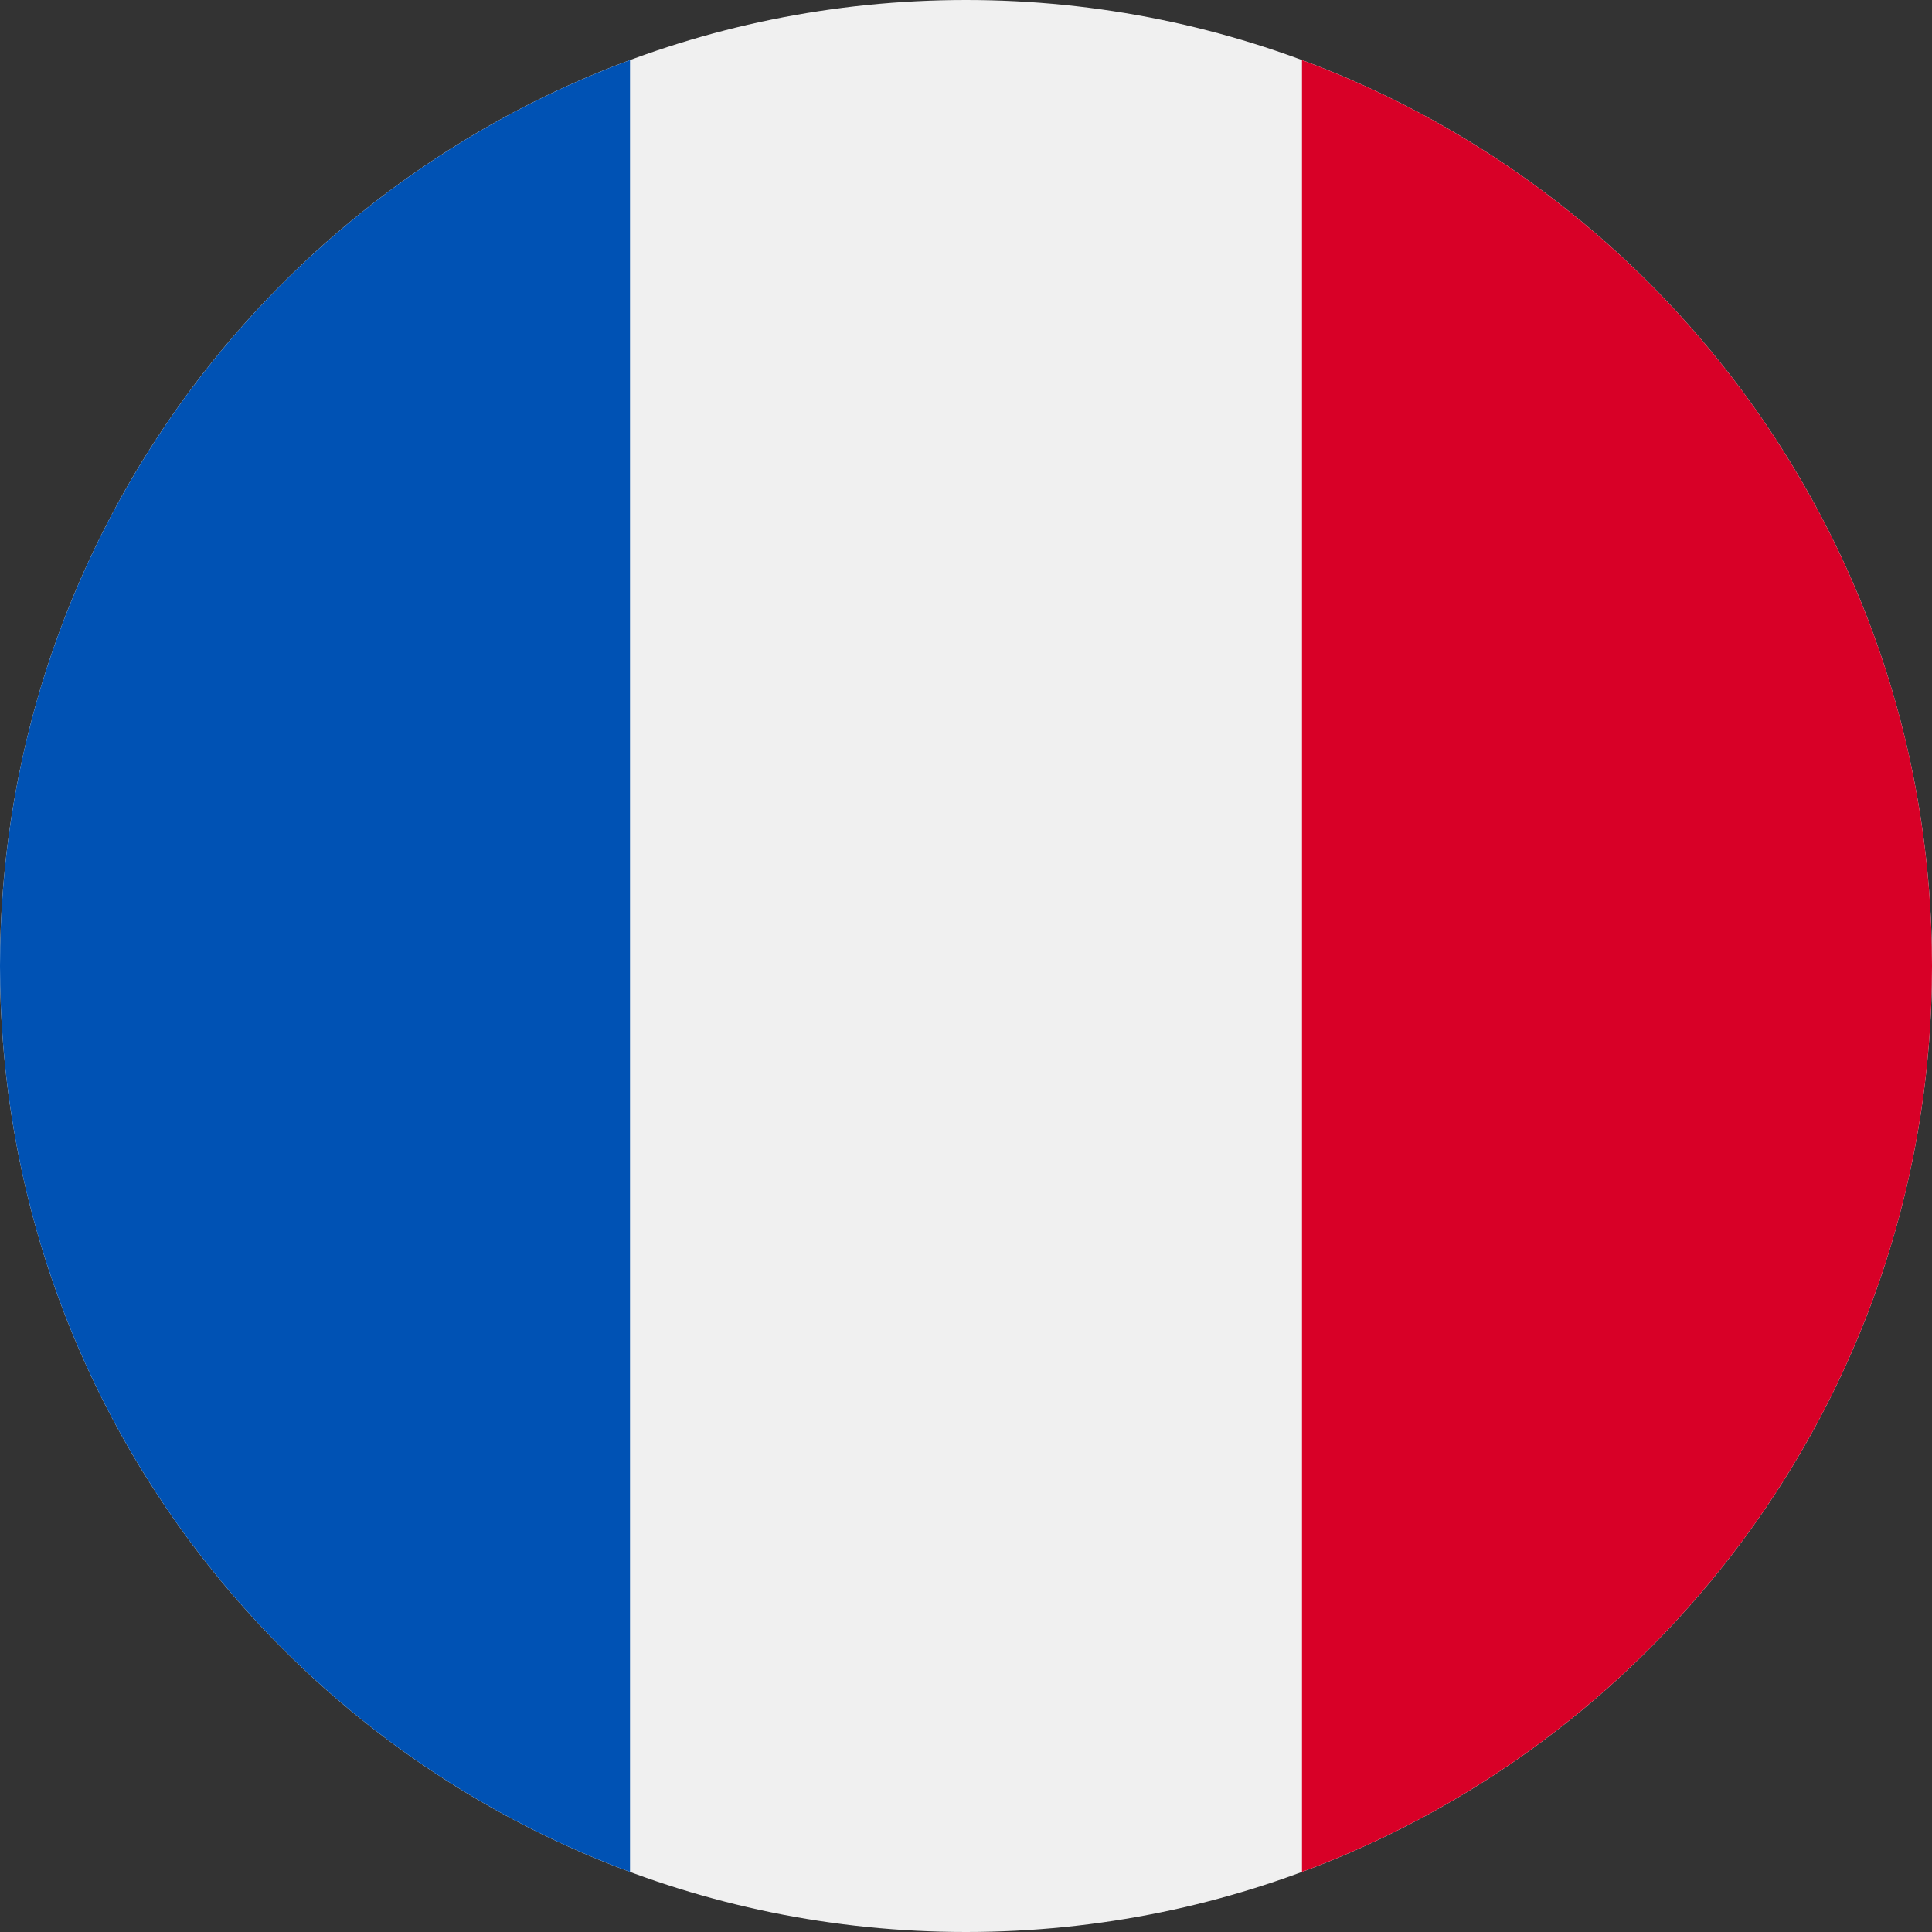
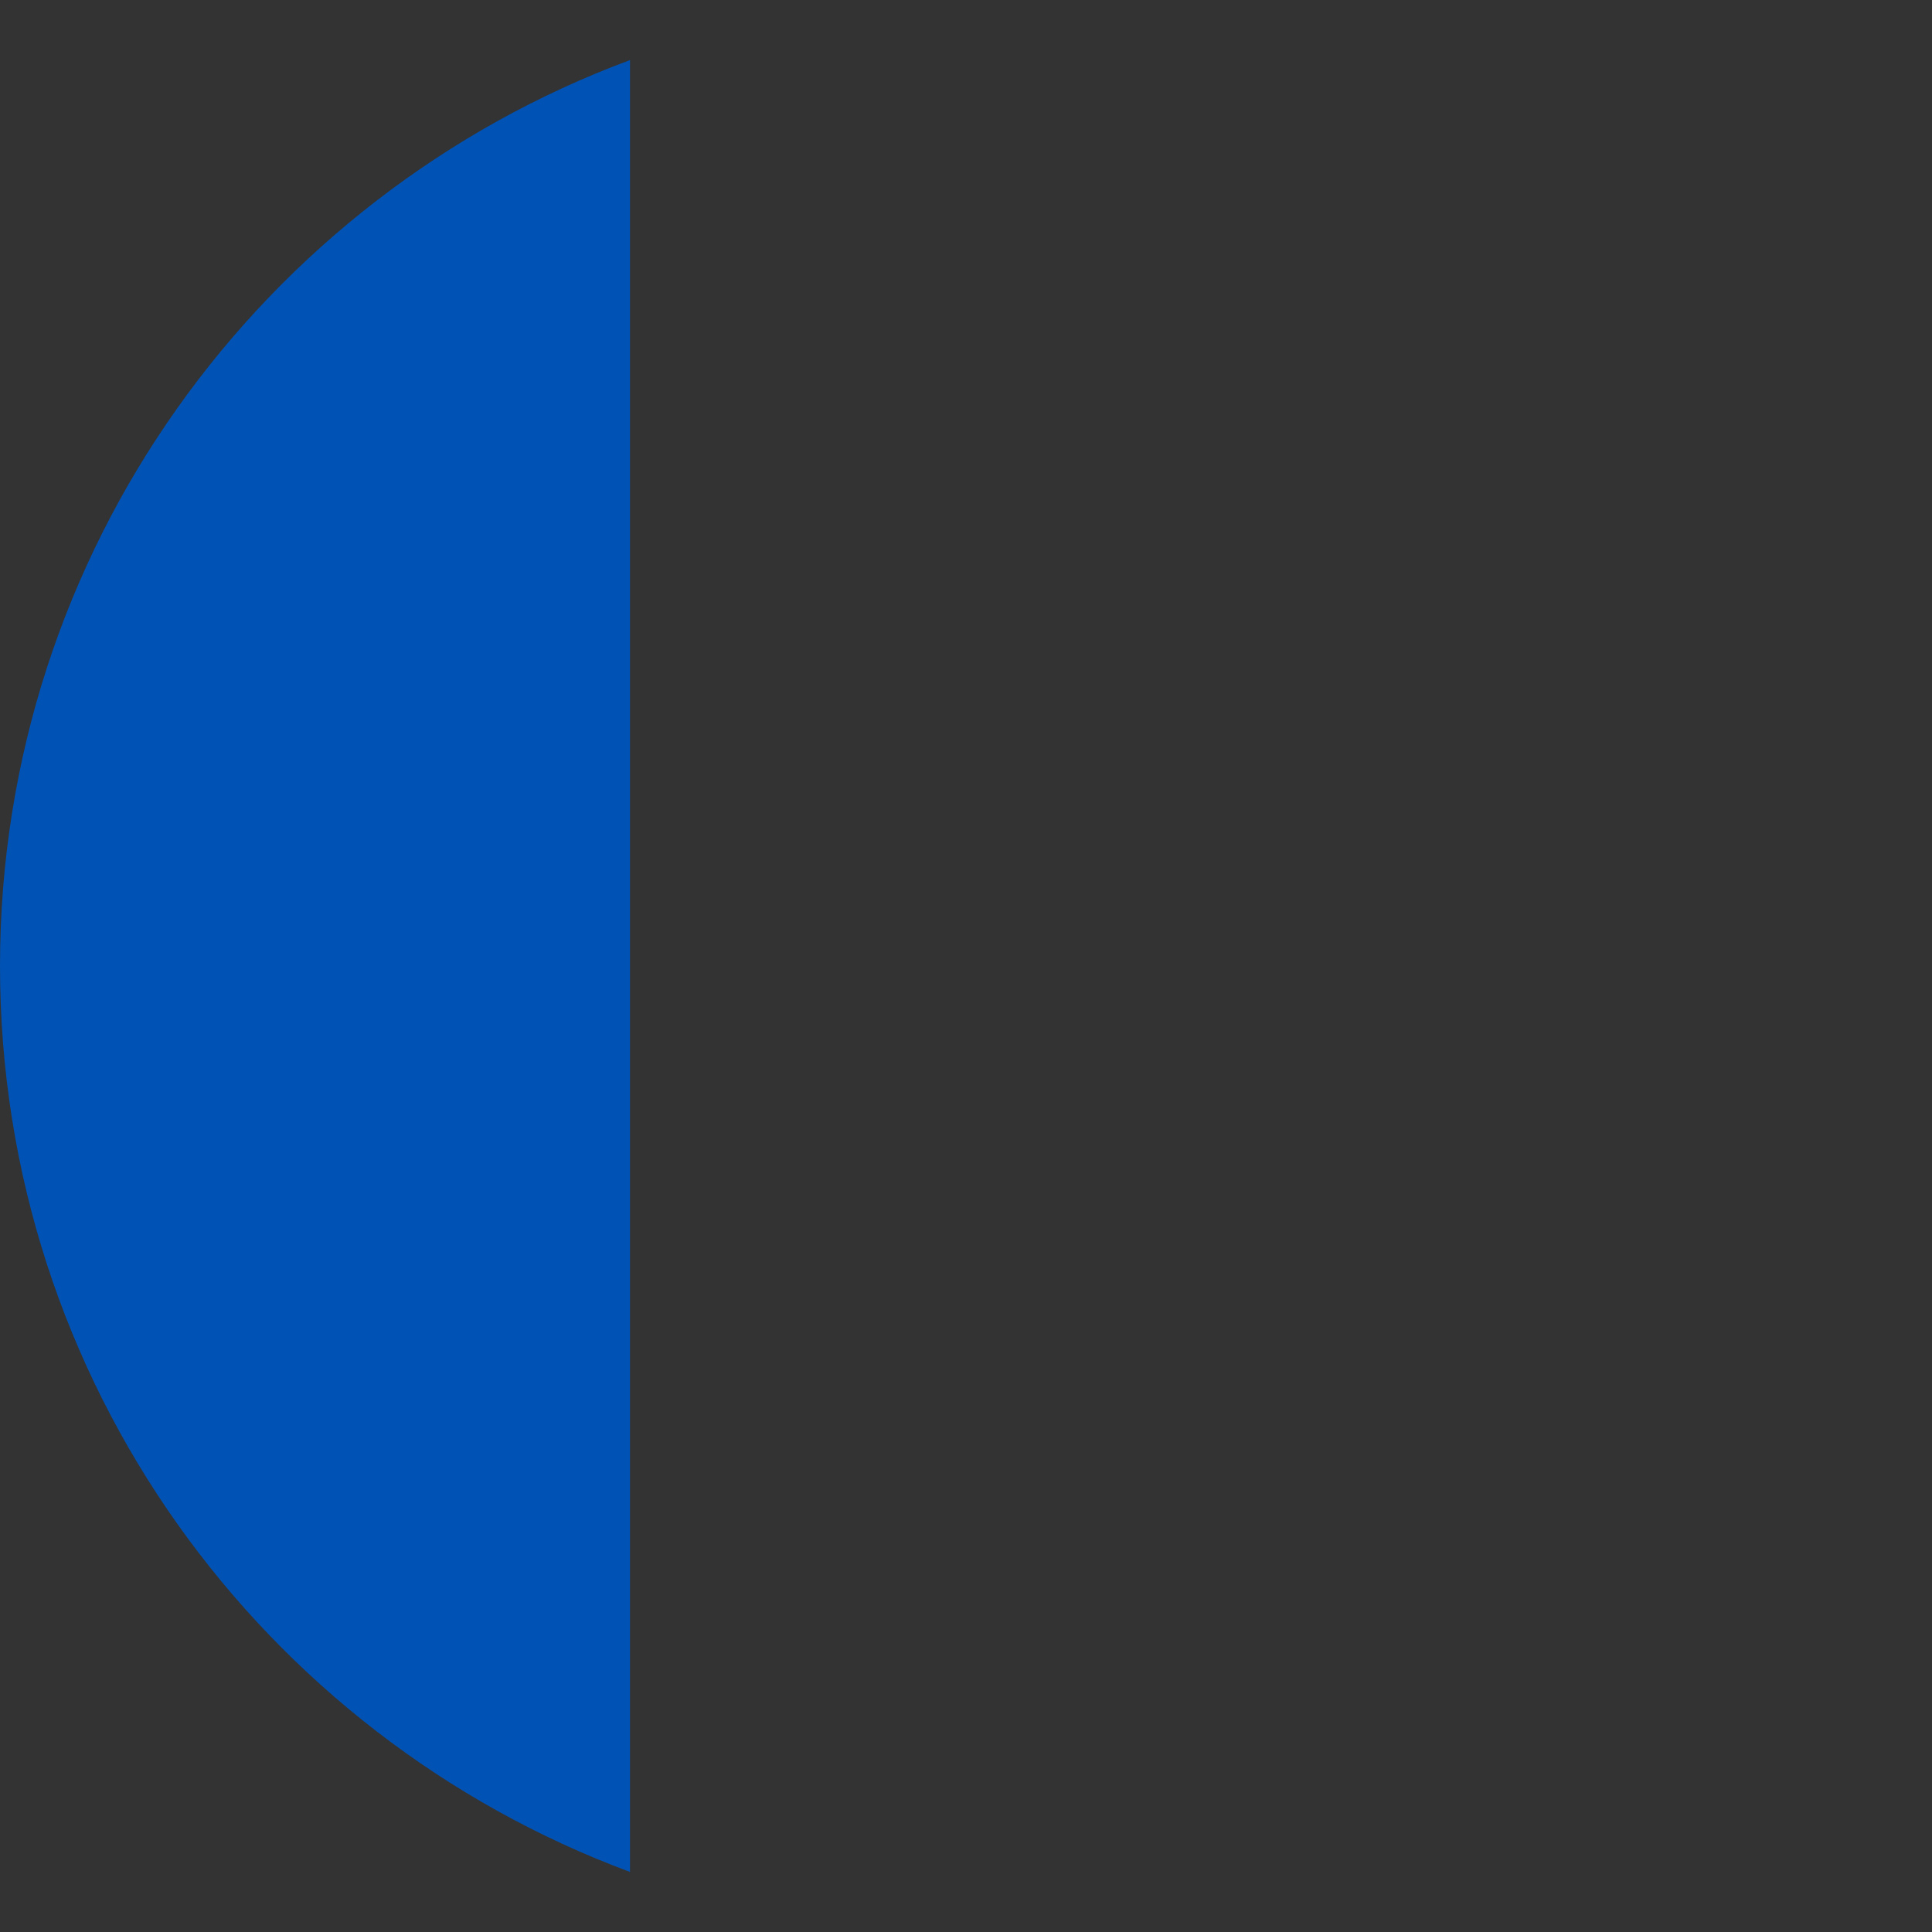
<svg xmlns="http://www.w3.org/2000/svg" viewBox="0 0 33 33" fill="none">
  <rect x="0" y="0" width="33" height="33" fill="#333333" stroke="none" />
  <g clip-path="url(#clip0_393_632)">
-     <path d="M16.5 33C25.613 33 33 25.613 33 16.5C33 7.387 25.613 0 16.5 0C7.387 0 0 7.387 0 16.5C0 25.613 7.387 33 16.5 33Z" fill="#F0F0F0" />
-     <path d="M33 16.5C33 9.406 28.522 3.358 22.239 1.026V31.974C28.522 29.642 33 23.594 33 16.5Z" fill="#D80027" />
    <path d="M0 16.5C0 23.594 4.478 29.642 10.761 31.974V1.026C4.478 3.358 0 9.406 0 16.5Z" fill="#0052B4" />
  </g>
  <defs>
    <clipPath id="clip0_393_632">
      <rect width="33" height="33" fill="white" />
    </clipPath>
  </defs>
</svg>